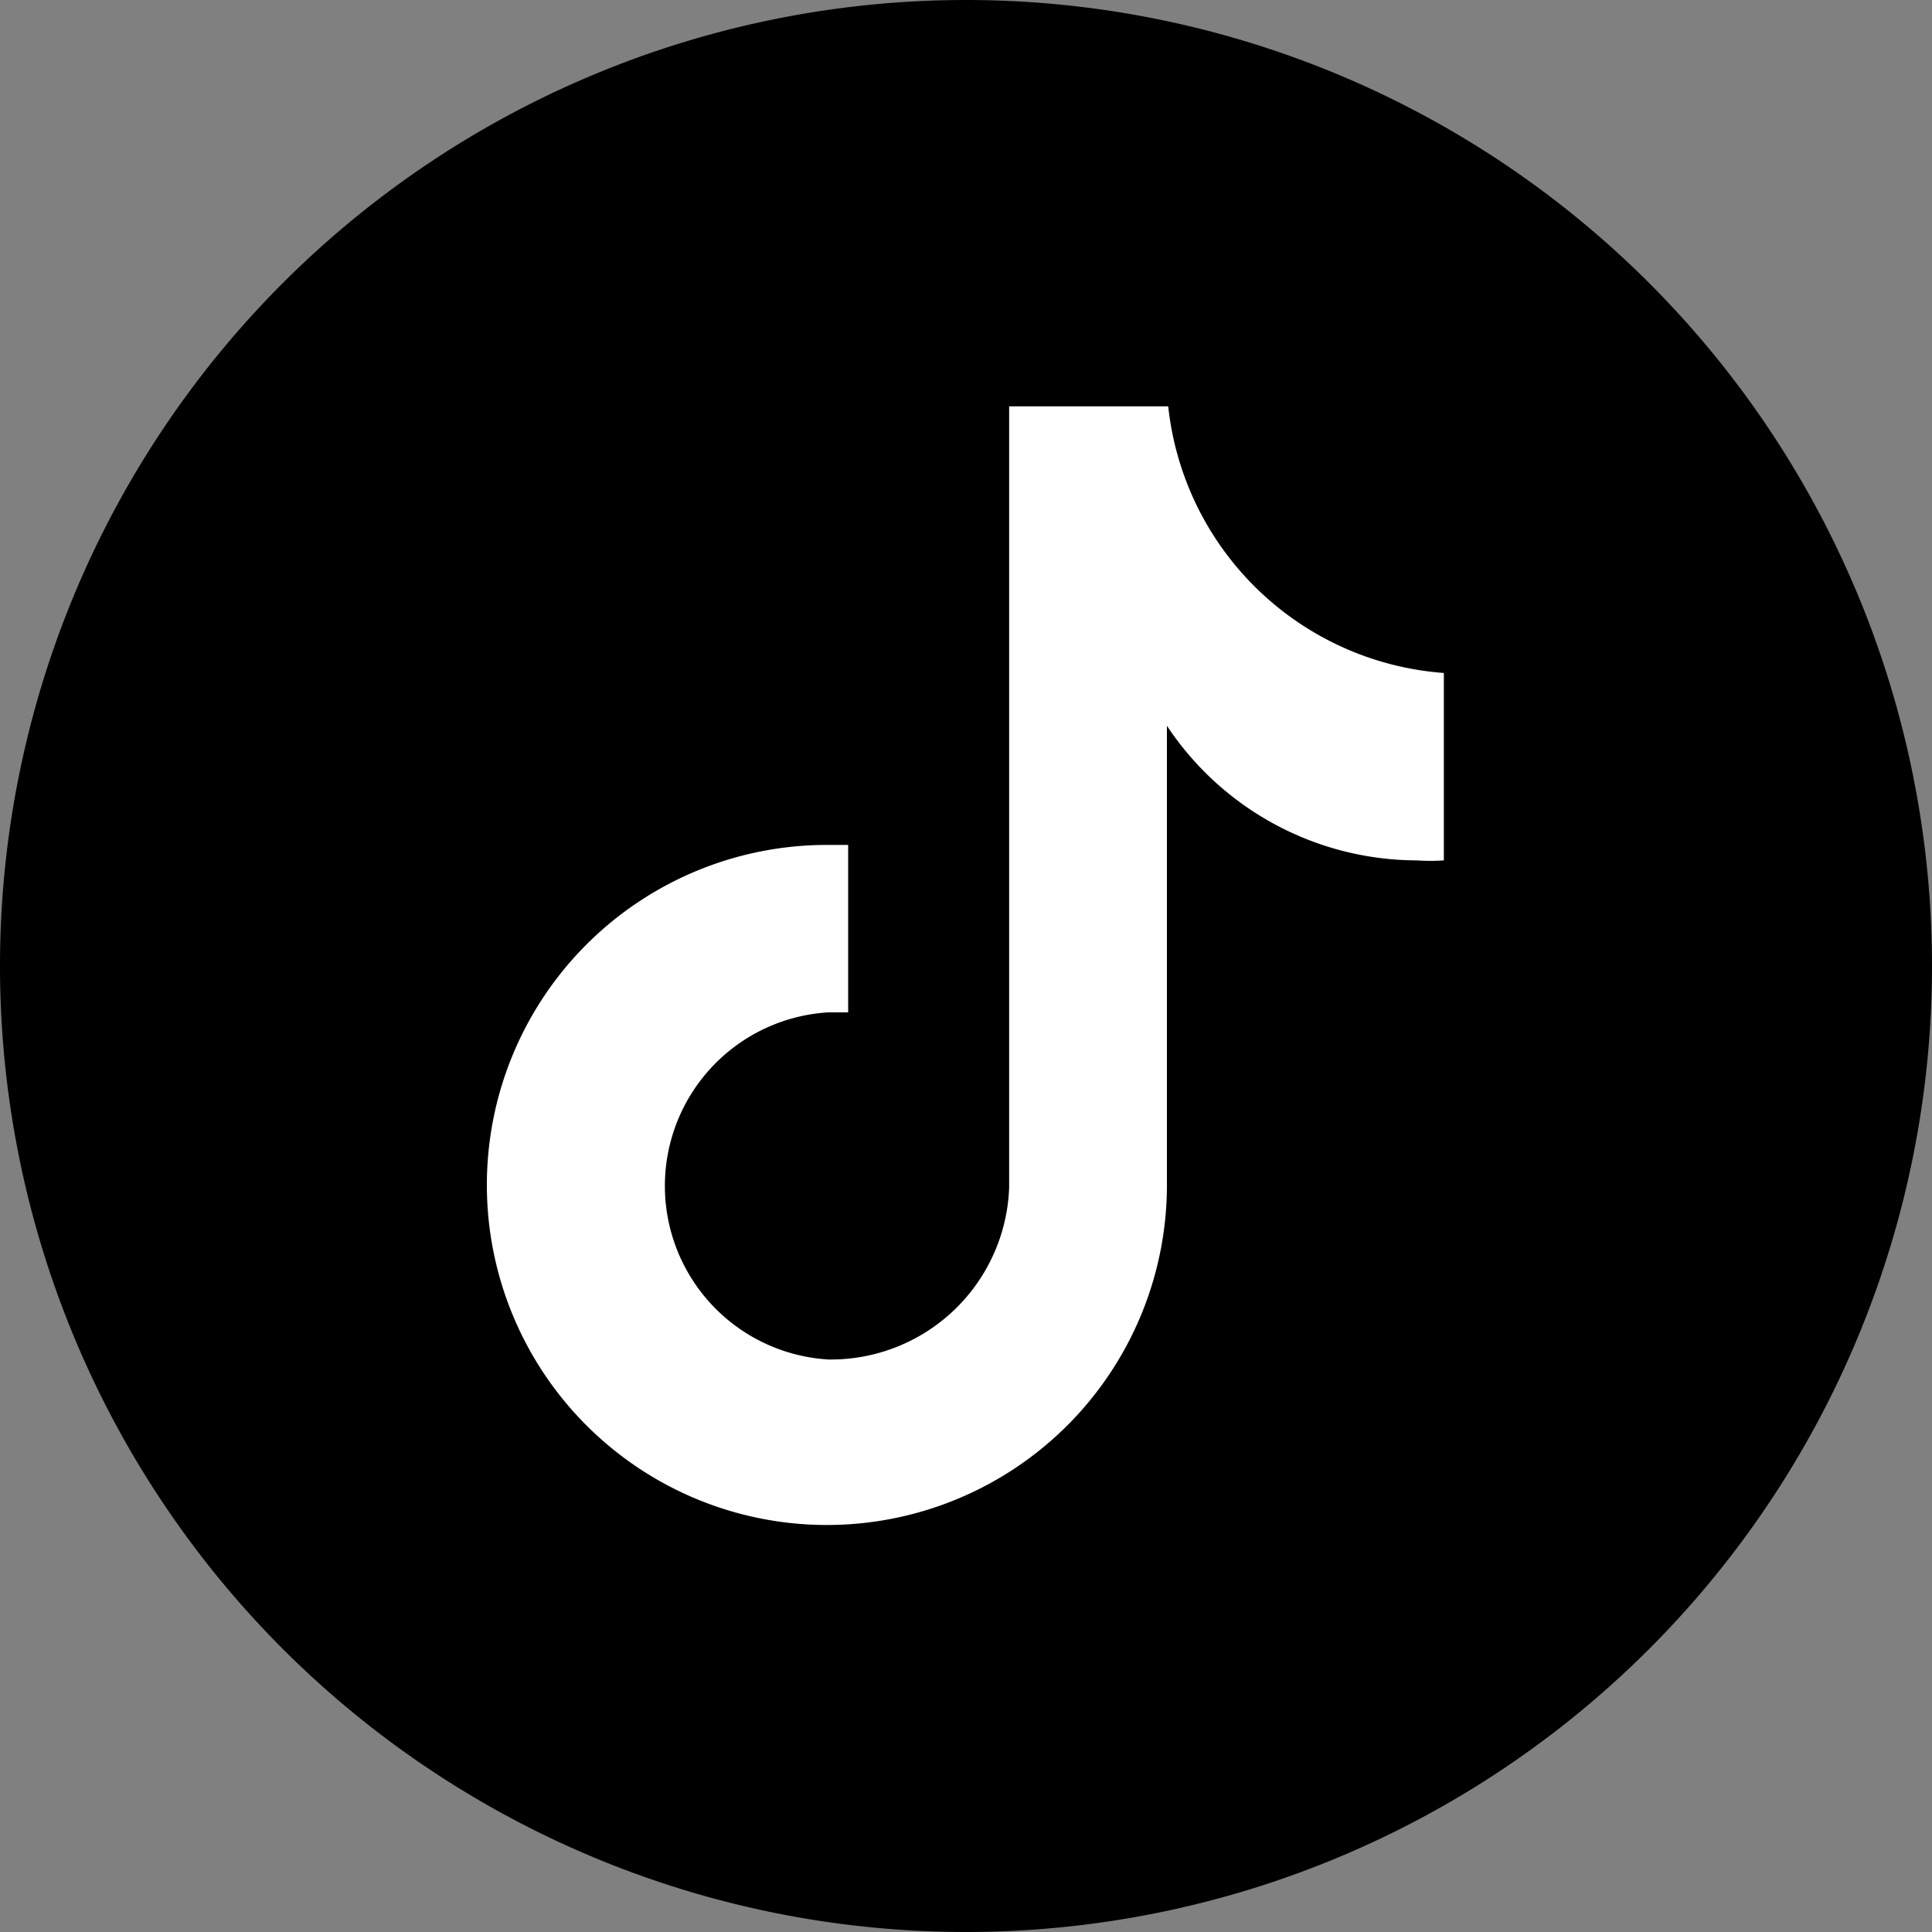
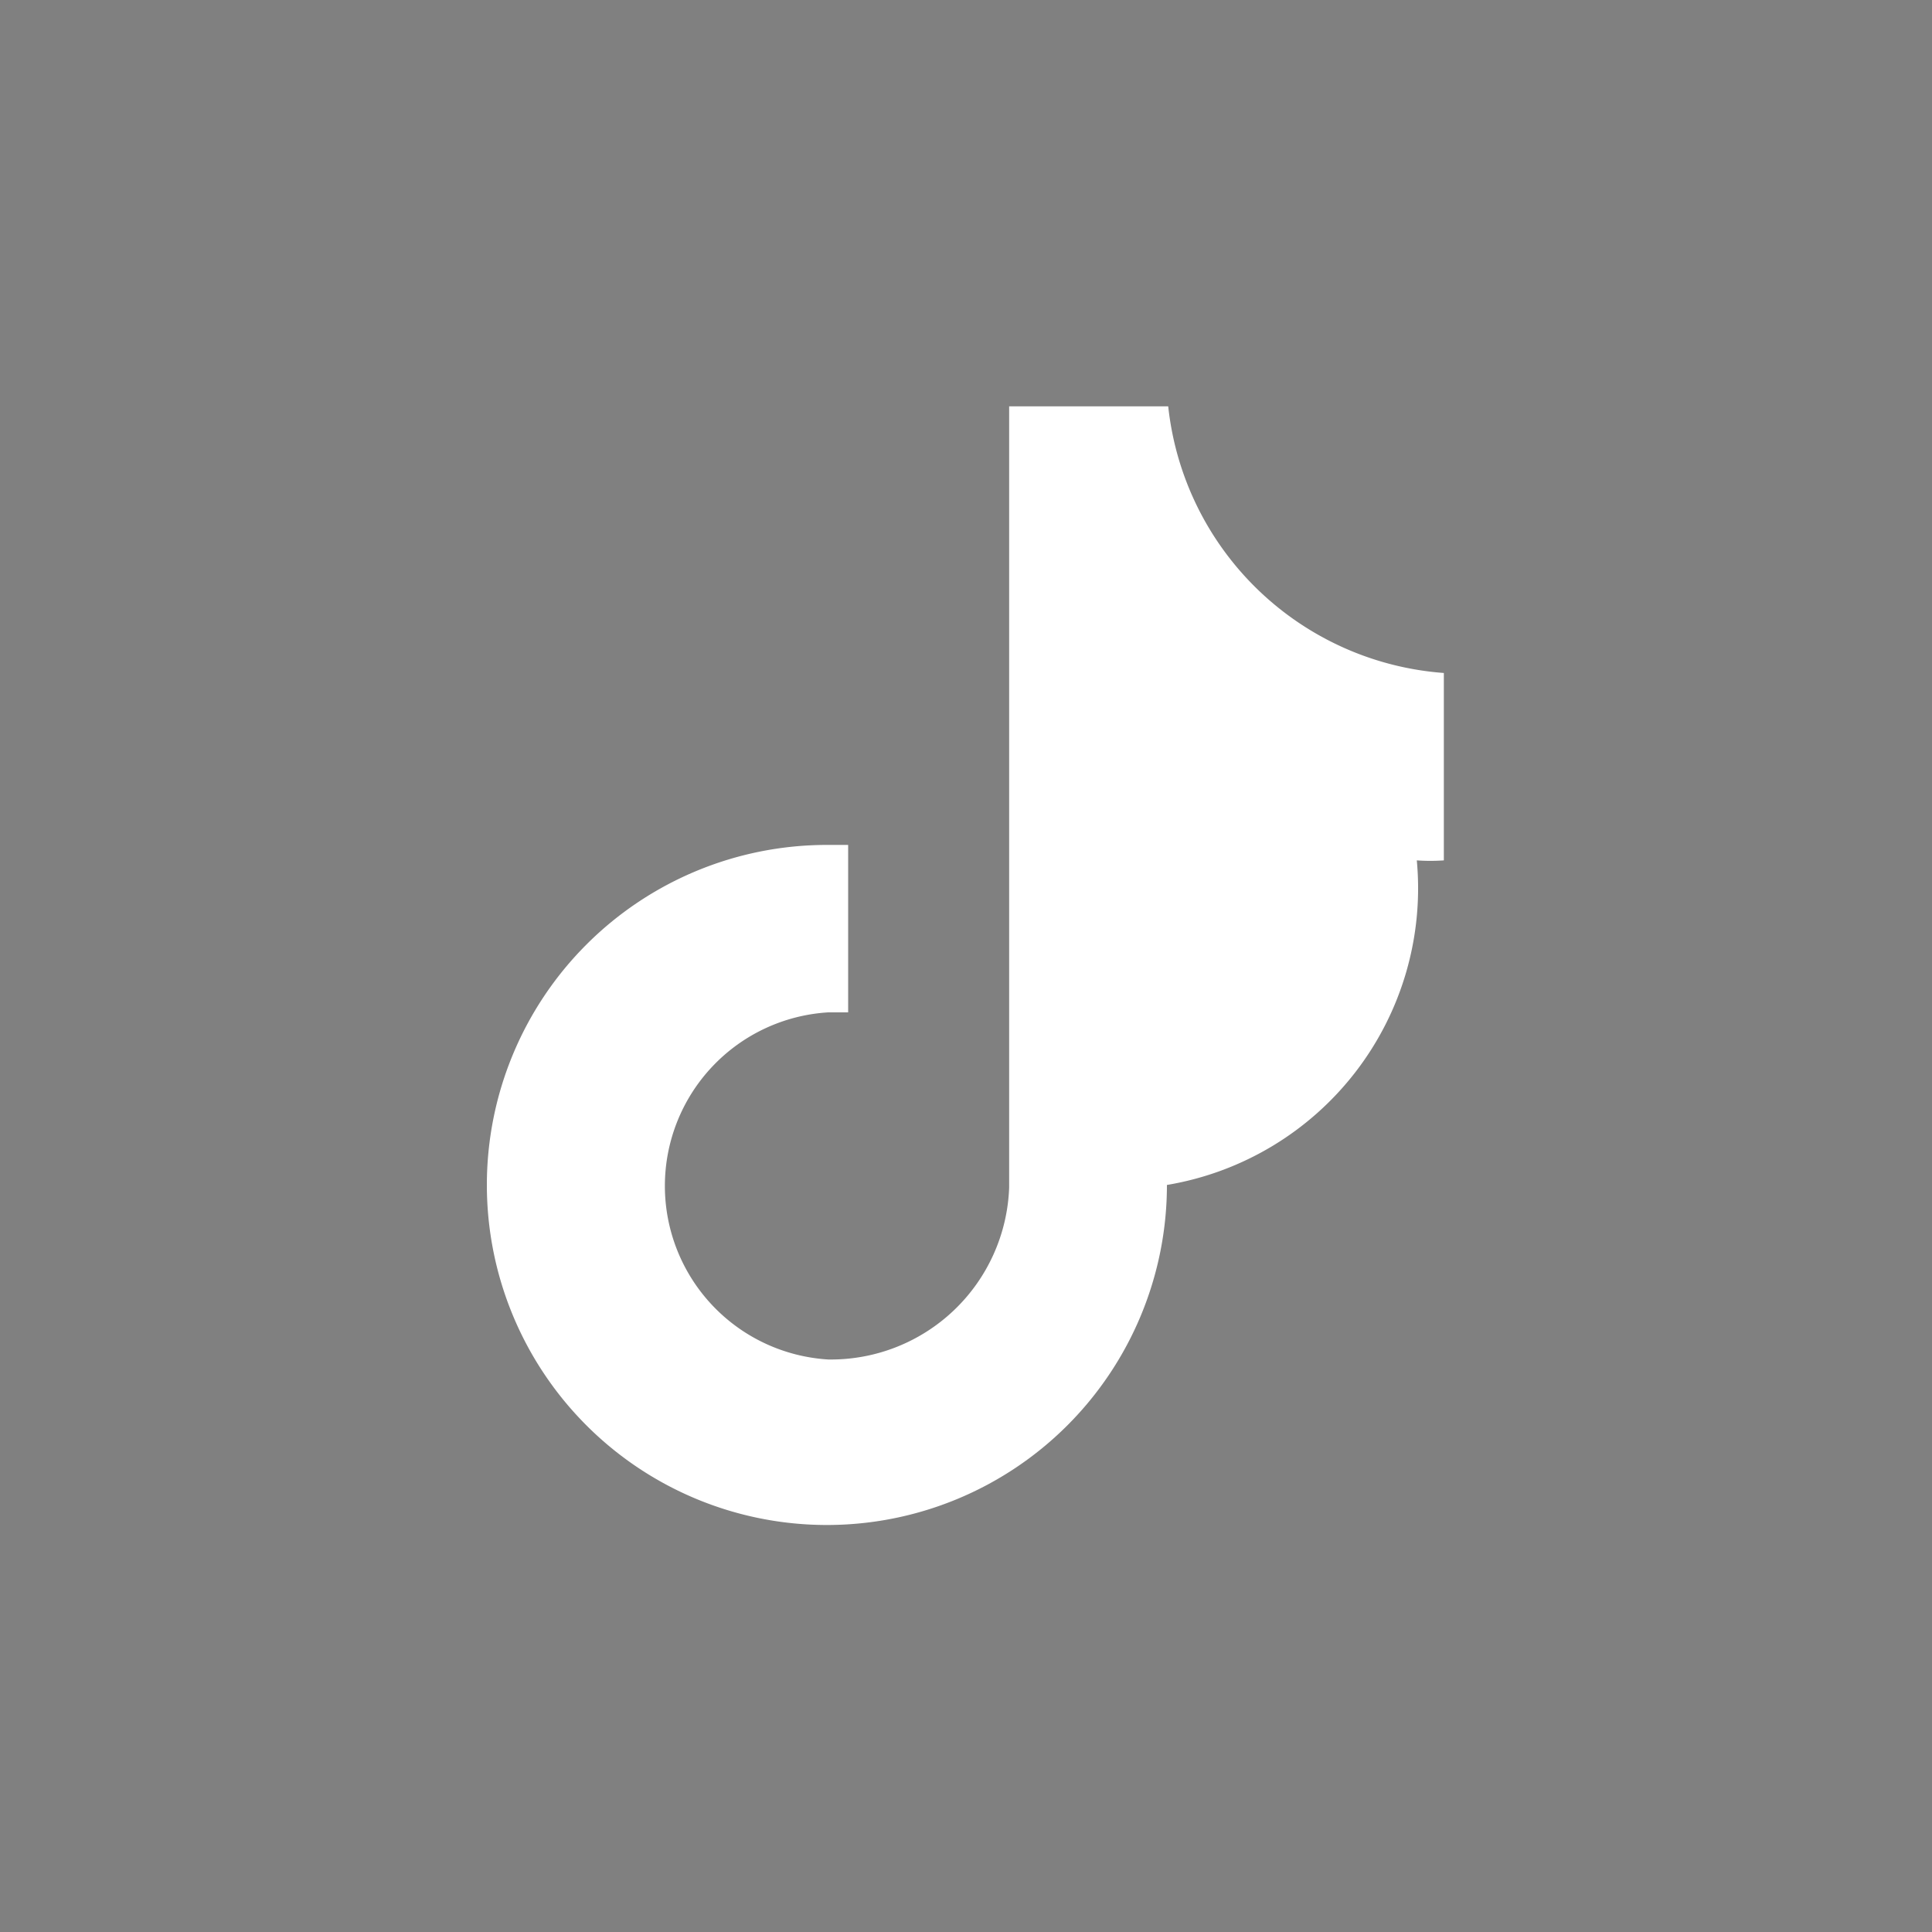
<svg xmlns="http://www.w3.org/2000/svg" id="Слой_1" data-name="Слой 1" viewBox="0 0 30 30">
  <rect x="0" y="0" width="30" height="30" fill="#808080" stroke="none" />
  <defs>
    <style>
      .cls-1 {
        fill: #fff;
      }
    </style>
  </defs>
  <g id="g4189">
-     <path id="rect4" d="M15,0h0A15,15,0,0,1,30,15h0A15,15,0,0,1,15,30h0A15,15,0,0,1,0,15H0A15,15,0,0,1,15,0Z" />
-   </g>
-   <path class="cls-1" d="M12.84,15.72c.12,0,.22,0,.33,0v-2.6l-.33,0a5.28,5.28,0,1,0,5.28,5.28V11.27A4.67,4.67,0,0,0,22,13.36a3,3,0,0,0,.42,0h0V10.45a4.65,4.65,0,0,1-4.28-4.14H15.67l0,12.13a2.77,2.77,0,0,1-2.81,2.67,2.7,2.7,0,0,1,0-5.39Z" />
+     </g>
+   <path class="cls-1" d="M12.84,15.72c.12,0,.22,0,.33,0v-2.6l-.33,0a5.28,5.28,0,1,0,5.28,5.28A4.67,4.67,0,0,0,22,13.36a3,3,0,0,0,.42,0h0V10.45a4.65,4.65,0,0,1-4.28-4.14H15.67l0,12.13a2.77,2.77,0,0,1-2.81,2.67,2.7,2.7,0,0,1,0-5.39Z" />
</svg>